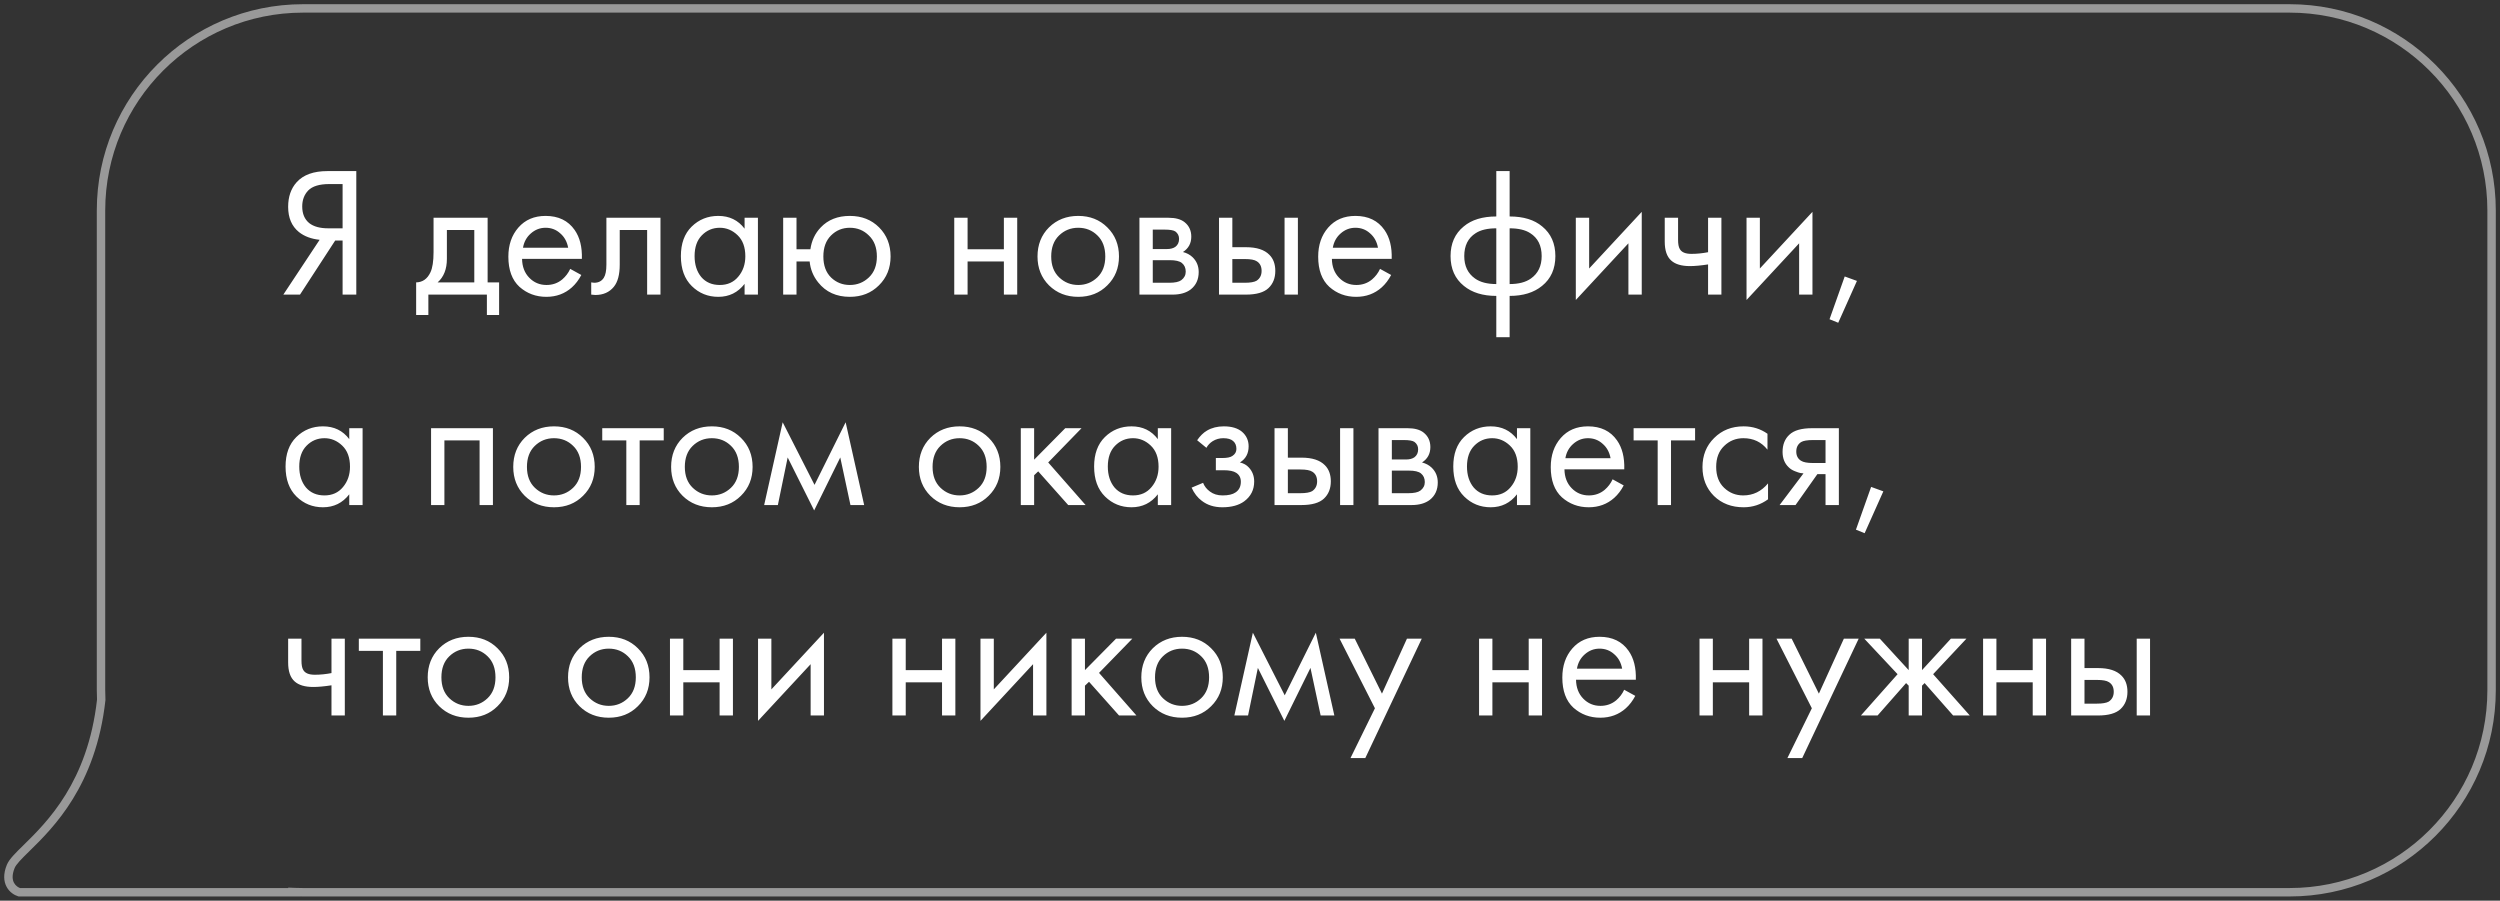
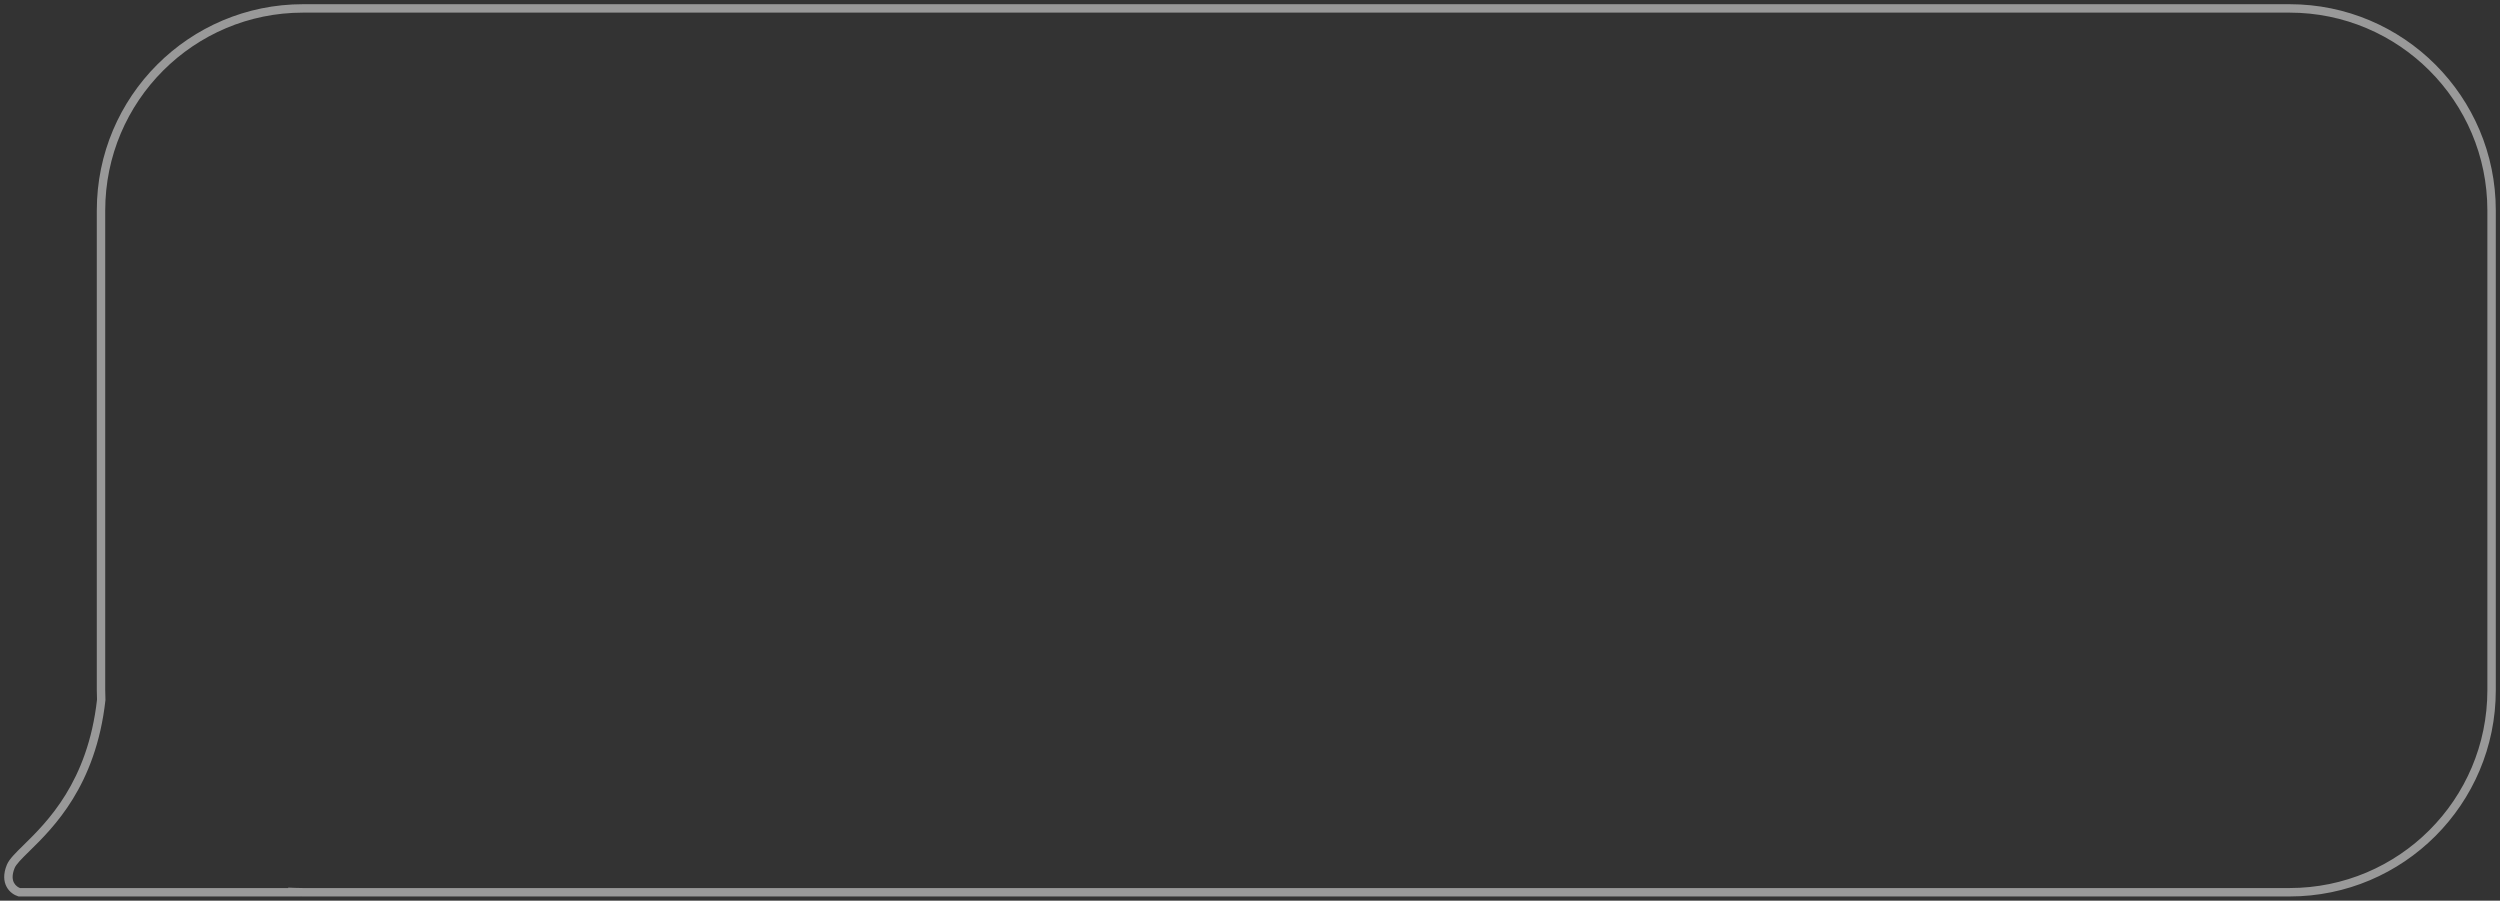
<svg xmlns="http://www.w3.org/2000/svg" width="297" height="107" viewBox="0 0 297 107" fill="none">
  <rect x="0" y="0" width="297" height="107" fill="#333333" stroke="none" />
-   <path d="M33.66 35L37.972 28.488C36.975 28.385 36.153 28.077 35.508 27.564C34.657 26.875 34.232 25.877 34.232 24.572C34.232 23.369 34.569 22.394 35.244 21.646C36.036 20.766 37.253 20.326 38.896 20.326H42.328V35H40.7V28.576H39.82L35.64 35H33.66ZM40.7 21.866H39.116C37.943 21.866 37.107 22.123 36.608 22.636C36.139 23.135 35.904 23.765 35.904 24.528C35.904 25.393 36.183 26.053 36.74 26.508C37.268 26.919 38.016 27.124 38.984 27.124H40.7V21.866ZM51.506 25.87H57.93V33.548H59.294V37.42H57.842V35H50.89V37.42H49.438V33.548C50.2 33.533 50.765 33.137 51.132 32.36C51.381 31.847 51.506 31.04 51.506 29.94V25.87ZM56.346 33.548V27.322H53.09V30.754C53.09 31.971 52.723 32.903 51.99 33.548H56.346ZM67.741 31.942L69.061 32.668C68.753 33.255 68.379 33.746 67.939 34.142C67.103 34.89 66.091 35.264 64.903 35.264C63.671 35.264 62.607 34.868 61.713 34.076C60.833 33.269 60.393 32.074 60.393 30.49C60.393 29.097 60.789 27.945 61.581 27.036C62.387 26.112 63.465 25.65 64.815 25.65C66.34 25.65 67.491 26.207 68.269 27.322C68.885 28.202 69.171 29.346 69.127 30.754H62.021C62.035 31.678 62.321 32.426 62.879 32.998C63.436 33.57 64.118 33.856 64.925 33.856C65.643 33.856 66.267 33.636 66.795 33.196C67.205 32.844 67.521 32.426 67.741 31.942ZM62.131 29.434H67.499C67.367 28.715 67.051 28.143 66.553 27.718C66.069 27.278 65.489 27.058 64.815 27.058C64.155 27.058 63.568 27.285 63.055 27.74C62.556 28.18 62.248 28.745 62.131 29.434ZM78.465 25.87V35H76.88V27.322H73.624V31.436C73.624 32.624 73.39 33.504 72.921 34.076C72.392 34.721 71.659 35.044 70.721 35.044C70.603 35.044 70.442 35.029 70.237 35V33.548C70.383 33.577 70.501 33.592 70.588 33.592C71.102 33.592 71.483 33.394 71.733 32.998C71.938 32.675 72.04 32.155 72.04 31.436V25.87H78.465ZM88.457 27.168V25.87H90.041V35H88.457V33.724C87.665 34.751 86.624 35.264 85.333 35.264C84.101 35.264 83.052 34.839 82.187 33.988C81.322 33.137 80.889 31.949 80.889 30.424C80.889 28.928 81.314 27.762 82.165 26.926C83.03 26.075 84.086 25.65 85.333 25.65C86.653 25.65 87.694 26.156 88.457 27.168ZM85.509 27.058C84.673 27.058 83.962 27.359 83.375 27.96C82.803 28.547 82.517 29.368 82.517 30.424C82.517 31.436 82.781 32.265 83.309 32.91C83.852 33.541 84.585 33.856 85.509 33.856C86.433 33.856 87.166 33.526 87.709 32.866C88.266 32.206 88.545 31.399 88.545 30.446C88.545 29.361 88.237 28.525 87.621 27.938C87.005 27.351 86.301 27.058 85.509 27.058ZM94.625 29.61H96.275C96.422 28.583 96.832 27.718 97.507 27.014C98.372 26.105 99.524 25.65 100.961 25.65C102.369 25.65 103.528 26.105 104.437 27.014C105.346 27.923 105.801 29.075 105.801 30.468C105.801 31.847 105.339 32.991 104.415 33.9C103.506 34.809 102.354 35.264 100.961 35.264C99.362 35.264 98.108 34.692 97.199 33.548C96.612 32.815 96.275 31.986 96.187 31.062H94.625V35H93.041V25.87H94.625V29.61ZM100.961 27.058C100.081 27.058 99.333 27.366 98.717 27.982C98.116 28.583 97.815 29.412 97.815 30.468C97.815 31.539 98.123 32.375 98.739 32.976C99.355 33.563 100.096 33.856 100.961 33.856C101.841 33.856 102.596 33.555 103.227 32.954C103.858 32.353 104.173 31.524 104.173 30.468C104.173 29.412 103.858 28.583 103.227 27.982C102.611 27.366 101.856 27.058 100.961 27.058ZM113.365 35V25.87H114.949V29.61H119.261V25.87H120.845V35H119.261V31.062H114.949V35H113.365ZM131.55 33.9C130.641 34.809 129.489 35.264 128.096 35.264C126.703 35.264 125.544 34.809 124.62 33.9C123.711 32.991 123.256 31.847 123.256 30.468C123.256 29.075 123.711 27.923 124.62 27.014C125.544 26.105 126.703 25.65 128.096 25.65C129.489 25.65 130.641 26.105 131.55 27.014C132.474 27.923 132.936 29.075 132.936 30.468C132.936 31.847 132.474 32.991 131.55 33.9ZM130.362 27.96C129.746 27.359 128.991 27.058 128.096 27.058C127.201 27.058 126.439 27.366 125.808 27.982C125.192 28.583 124.884 29.412 124.884 30.468C124.884 31.524 125.199 32.353 125.83 32.954C126.461 33.555 127.216 33.856 128.096 33.856C128.976 33.856 129.731 33.555 130.362 32.954C130.993 32.353 131.308 31.524 131.308 30.468C131.308 29.397 130.993 28.561 130.362 27.96ZM135.365 25.87H138.819C139.655 25.87 140.293 26.046 140.733 26.398C141.261 26.823 141.525 27.395 141.525 28.114C141.525 28.906 141.195 29.515 140.535 29.94C140.99 30.057 141.371 30.263 141.679 30.556C142.163 31.025 142.405 31.612 142.405 32.316C142.405 33.196 142.09 33.885 141.459 34.384C140.916 34.795 140.198 35 139.303 35H135.365V25.87ZM136.949 29.588H138.621C139.046 29.588 139.384 29.5 139.633 29.324C139.926 29.104 140.073 28.789 140.073 28.378C140.073 28.011 139.926 27.718 139.633 27.498C139.413 27.351 138.988 27.278 138.357 27.278H136.949V29.588ZM136.949 33.592H138.907C139.582 33.592 140.058 33.489 140.337 33.284C140.689 33.02 140.865 32.683 140.865 32.272C140.865 31.832 140.711 31.487 140.403 31.238C140.124 31.018 139.648 30.908 138.973 30.908H136.949V33.592ZM144.818 35V25.87H146.402V29.368H148.03C149.292 29.368 150.216 29.669 150.802 30.27C151.272 30.739 151.506 31.377 151.506 32.184C151.506 33.035 151.235 33.717 150.692 34.23C150.15 34.743 149.255 35 148.008 35H144.818ZM146.402 33.592H147.876C148.536 33.592 149.006 33.511 149.284 33.35C149.68 33.086 149.878 32.697 149.878 32.184C149.878 31.656 149.688 31.275 149.306 31.04C149.042 30.864 148.573 30.776 147.898 30.776H146.402V33.592ZM152.606 35V25.87H154.19V35H152.606ZM163.948 31.942L165.268 32.668C164.96 33.255 164.586 33.746 164.146 34.142C163.31 34.89 162.298 35.264 161.11 35.264C159.878 35.264 158.814 34.868 157.92 34.076C157.04 33.269 156.6 32.074 156.6 30.49C156.6 29.097 156.996 27.945 157.788 27.036C158.594 26.112 159.672 25.65 161.022 25.65C162.547 25.65 163.698 26.207 164.476 27.322C165.092 28.202 165.378 29.346 165.334 30.754H158.228C158.242 31.678 158.528 32.426 159.086 32.998C159.643 33.57 160.325 33.856 161.132 33.856C161.85 33.856 162.474 33.636 163.002 33.196C163.412 32.844 163.728 32.426 163.948 31.942ZM158.338 29.434H163.706C163.574 28.715 163.258 28.143 162.76 27.718C162.276 27.278 161.696 27.058 161.022 27.058C160.362 27.058 159.775 27.285 159.262 27.74C158.763 28.18 158.455 28.745 158.338 29.434ZM177.76 40.06V35.154C176.162 35.154 174.878 34.758 173.91 33.966C172.854 33.115 172.326 31.935 172.326 30.424C172.326 28.928 172.847 27.755 173.888 26.904C174.827 26.112 176.118 25.716 177.76 25.716V20.326H179.344V25.716C180.987 25.716 182.278 26.112 183.216 26.904C184.258 27.755 184.778 28.928 184.778 30.424C184.778 31.935 184.25 33.115 183.194 33.966C182.226 34.758 180.943 35.154 179.344 35.154V40.06H177.76ZM177.76 33.746V27.124C176.719 27.124 175.905 27.315 175.318 27.696C174.409 28.268 173.954 29.177 173.954 30.424C173.954 31.597 174.38 32.485 175.23 33.086C175.846 33.526 176.69 33.746 177.76 33.746ZM179.344 27.124V33.746C180.415 33.746 181.258 33.526 181.874 33.086C182.725 32.485 183.15 31.597 183.15 30.424C183.15 29.177 182.696 28.268 181.786 27.696C181.2 27.315 180.386 27.124 179.344 27.124ZM187.207 25.87H188.791V31.898L195.039 25.166V35H193.455V28.906L187.207 35.638V25.87ZM202.919 35V31.414C202.054 31.546 201.335 31.612 200.763 31.612C199.766 31.612 199.025 31.392 198.541 30.952C198.028 30.497 197.771 29.749 197.771 28.708V25.87H199.355V28.488C199.355 28.987 199.421 29.346 199.553 29.566C199.758 29.962 200.22 30.16 200.939 30.16C201.584 30.16 202.244 30.094 202.919 29.962V25.87H204.503V35H202.919ZM207.488 25.87H209.072V31.898L215.32 25.166V35H213.736V28.906L207.488 35.638V25.87ZM217.348 37.926L219.152 32.844L220.604 33.372L218.382 38.344L217.348 37.926ZM41.492 52.168V50.87H43.076V60H41.492V58.724C40.7 59.751 39.659 60.264 38.368 60.264C37.136 60.264 36.087 59.839 35.222 58.988C34.357 58.137 33.924 56.949 33.924 55.424C33.924 53.928 34.349 52.762 35.2 51.926C36.065 51.075 37.121 50.65 38.368 50.65C39.688 50.65 40.729 51.156 41.492 52.168ZM38.544 52.058C37.708 52.058 36.997 52.359 36.41 52.96C35.838 53.547 35.552 54.368 35.552 55.424C35.552 56.436 35.816 57.265 36.344 57.91C36.887 58.541 37.62 58.856 38.544 58.856C39.468 58.856 40.201 58.526 40.744 57.866C41.301 57.206 41.58 56.399 41.58 55.446C41.58 54.361 41.272 53.525 40.656 52.938C40.04 52.351 39.336 52.058 38.544 52.058ZM51.211 50.87H58.559V60H56.975V52.322H52.795V60H51.211V50.87ZM69.267 58.9C68.358 59.809 67.206 60.264 65.813 60.264C64.419 60.264 63.261 59.809 62.337 58.9C61.428 57.991 60.973 56.847 60.973 55.468C60.973 54.075 61.428 52.923 62.337 52.014C63.261 51.105 64.419 50.65 65.813 50.65C67.206 50.65 68.358 51.105 69.267 52.014C70.191 52.923 70.653 54.075 70.653 55.468C70.653 56.847 70.191 57.991 69.267 58.9ZM68.079 52.96C67.463 52.359 66.707 52.058 65.813 52.058C64.918 52.058 64.156 52.366 63.525 52.982C62.909 53.583 62.601 54.412 62.601 55.468C62.601 56.524 62.916 57.353 63.547 57.954C64.177 58.555 64.933 58.856 65.813 58.856C66.693 58.856 67.448 58.555 68.079 57.954C68.71 57.353 69.025 56.524 69.025 55.468C69.025 54.397 68.71 53.561 68.079 52.96ZM78.851 52.322H75.991V60H74.407V52.322H71.547V50.87H78.851V52.322ZM88.023 58.9C87.113 59.809 85.962 60.264 84.569 60.264C83.175 60.264 82.017 59.809 81.093 58.9C80.183 57.991 79.729 56.847 79.729 55.468C79.729 54.075 80.183 52.923 81.093 52.014C82.017 51.105 83.175 50.65 84.569 50.65C85.962 50.65 87.113 51.105 88.023 52.014C88.947 52.923 89.409 54.075 89.409 55.468C89.409 56.847 88.947 57.991 88.023 58.9ZM86.835 52.96C86.219 52.359 85.463 52.058 84.569 52.058C83.674 52.058 82.911 52.366 82.281 52.982C81.665 53.583 81.357 54.412 81.357 55.468C81.357 56.524 81.672 57.353 82.303 57.954C82.933 58.555 83.689 58.856 84.569 58.856C85.449 58.856 86.204 58.555 86.835 57.954C87.465 57.353 87.781 56.524 87.781 55.468C87.781 54.397 87.465 53.561 86.835 52.96ZM90.782 60L92.982 50.166L96.766 57.602L100.462 50.166L102.662 60H101.034L99.824 54.346L96.722 60.638L93.576 54.346L92.41 60H90.782ZM117.456 58.9C116.547 59.809 115.396 60.264 114.002 60.264C112.609 60.264 111.45 59.809 110.526 58.9C109.617 57.991 109.162 56.847 109.162 55.468C109.162 54.075 109.617 52.923 110.526 52.014C111.45 51.105 112.609 50.65 114.002 50.65C115.396 50.65 116.547 51.105 117.456 52.014C118.38 52.923 118.842 54.075 118.842 55.468C118.842 56.847 118.38 57.991 117.456 58.9ZM116.268 52.96C115.652 52.359 114.897 52.058 114.002 52.058C113.108 52.058 112.345 52.366 111.714 52.982C111.098 53.583 110.79 54.412 110.79 55.468C110.79 56.524 111.106 57.353 111.736 57.954C112.367 58.555 113.122 58.856 114.002 58.856C114.882 58.856 115.638 58.555 116.268 57.954C116.899 57.353 117.214 56.524 117.214 55.468C117.214 54.397 116.899 53.561 116.268 52.96ZM121.271 50.87H122.855V54.61L126.551 50.87H128.487L124.527 54.94L128.971 60H126.903L123.339 55.996L122.855 56.458V60H121.271V50.87ZM137.549 52.168V50.87H139.133V60H137.549V58.724C136.757 59.751 135.715 60.264 134.425 60.264C133.193 60.264 132.144 59.839 131.279 58.988C130.413 58.137 129.981 56.949 129.981 55.424C129.981 53.928 130.406 52.762 131.257 51.926C132.122 51.075 133.178 50.65 134.425 50.65C135.745 50.65 136.786 51.156 137.549 52.168ZM134.601 52.058C133.765 52.058 133.053 52.359 132.467 52.96C131.895 53.547 131.609 54.368 131.609 55.424C131.609 56.436 131.873 57.265 132.401 57.91C132.943 58.541 133.677 58.856 134.601 58.856C135.525 58.856 136.258 58.526 136.801 57.866C137.358 57.206 137.637 56.399 137.637 55.446C137.637 54.361 137.329 53.525 136.713 52.938C136.097 52.351 135.393 52.058 134.601 52.058ZM143.321 53.202L142.221 52.3C142.573 51.787 142.961 51.405 143.387 51.156C143.959 50.819 144.626 50.65 145.389 50.65C146.313 50.65 147.031 50.863 147.545 51.288C148.073 51.743 148.337 52.322 148.337 53.026C148.337 53.877 147.992 54.515 147.303 54.94C147.743 55.043 148.095 55.241 148.359 55.534C148.784 55.989 148.997 56.546 148.997 57.206C148.997 58.189 148.601 58.973 147.809 59.56C147.163 60.029 146.298 60.264 145.213 60.264C144.245 60.264 143.431 60.007 142.771 59.494C142.272 59.127 141.869 58.607 141.561 57.932L142.925 57.36C143.086 57.771 143.357 58.115 143.739 58.394C144.149 58.702 144.648 58.856 145.235 58.856C145.924 58.856 146.437 58.739 146.775 58.504C147.2 58.225 147.413 57.8 147.413 57.228C147.413 56.759 147.229 56.407 146.863 56.172C146.555 55.967 146.056 55.864 145.367 55.864H144.443V54.412H145.213C145.77 54.412 146.166 54.331 146.401 54.17C146.723 53.965 146.885 53.686 146.885 53.334C146.885 52.923 146.753 52.608 146.489 52.388C146.239 52.168 145.851 52.058 145.323 52.058C144.868 52.058 144.45 52.175 144.069 52.41C143.746 52.615 143.497 52.879 143.321 53.202ZM151.414 60V50.87H152.998V54.368H154.626C155.887 54.368 156.811 54.669 157.398 55.27C157.867 55.739 158.102 56.377 158.102 57.184C158.102 58.035 157.831 58.717 157.288 59.23C156.745 59.743 155.851 60 154.604 60H151.414ZM152.998 58.592H154.472C155.132 58.592 155.601 58.511 155.88 58.35C156.276 58.086 156.474 57.697 156.474 57.184C156.474 56.656 156.283 56.275 155.902 56.04C155.638 55.864 155.169 55.776 154.494 55.776H152.998V58.592ZM159.202 60V50.87H160.786V60H159.202ZM163.767 50.87H167.221C168.057 50.87 168.695 51.046 169.135 51.398C169.663 51.823 169.927 52.395 169.927 53.114C169.927 53.906 169.597 54.515 168.937 54.94C169.392 55.057 169.773 55.263 170.081 55.556C170.565 56.025 170.807 56.612 170.807 57.316C170.807 58.196 170.492 58.885 169.861 59.384C169.319 59.795 168.6 60 167.705 60H163.767V50.87ZM165.351 54.588H167.023C167.449 54.588 167.786 54.5 168.035 54.324C168.329 54.104 168.475 53.789 168.475 53.378C168.475 53.011 168.329 52.718 168.035 52.498C167.815 52.351 167.39 52.278 166.759 52.278H165.351V54.588ZM165.351 58.592H167.309C167.984 58.592 168.461 58.489 168.739 58.284C169.091 58.02 169.267 57.683 169.267 57.272C169.267 56.832 169.113 56.487 168.805 56.238C168.527 56.018 168.05 55.908 167.375 55.908H165.351V58.592ZM180.217 52.168V50.87H181.801V60H180.217V58.724C179.425 59.751 178.383 60.264 177.093 60.264C175.861 60.264 174.812 59.839 173.947 58.988C173.081 58.137 172.649 56.949 172.649 55.424C172.649 53.928 173.074 52.762 173.925 51.926C174.79 51.075 175.846 50.65 177.093 50.65C178.413 50.65 179.454 51.156 180.217 52.168ZM177.269 52.058C176.433 52.058 175.721 52.359 175.135 52.96C174.563 53.547 174.277 54.368 174.277 55.424C174.277 56.436 174.541 57.265 175.069 57.91C175.611 58.541 176.345 58.856 177.269 58.856C178.193 58.856 178.926 58.526 179.469 57.866C180.026 57.206 180.305 56.399 180.305 55.446C180.305 54.361 179.997 53.525 179.381 52.938C178.765 52.351 178.061 52.058 177.269 52.058ZM191.577 56.942L192.897 57.668C192.589 58.255 192.215 58.746 191.775 59.142C190.939 59.89 189.927 60.264 188.739 60.264C187.507 60.264 186.443 59.868 185.549 59.076C184.669 58.269 184.229 57.074 184.229 55.49C184.229 54.097 184.625 52.945 185.417 52.036C186.223 51.112 187.301 50.65 188.651 50.65C190.176 50.65 191.327 51.207 192.105 52.322C192.721 53.202 193.007 54.346 192.963 55.754H185.857C185.871 56.678 186.157 57.426 186.715 57.998C187.272 58.57 187.954 58.856 188.761 58.856C189.479 58.856 190.103 58.636 190.631 58.196C191.041 57.844 191.357 57.426 191.577 56.942ZM185.967 54.434H191.335C191.203 53.715 190.887 53.143 190.389 52.718C189.905 52.278 189.325 52.058 188.651 52.058C187.991 52.058 187.404 52.285 186.891 52.74C186.392 53.18 186.084 53.745 185.967 54.434ZM201.376 52.322H198.516V60H196.932V52.322H194.072V50.87H201.376V52.322ZM209.976 51.53V53.422C209.257 52.513 208.304 52.058 207.116 52.058C206.221 52.058 205.459 52.366 204.828 52.982C204.197 53.583 203.882 54.412 203.882 55.468C203.882 56.524 204.197 57.353 204.828 57.954C205.459 58.555 206.214 58.856 207.094 58.856C208.267 58.856 209.25 58.379 210.042 57.426V59.318C209.177 59.949 208.209 60.264 207.138 60.264C205.715 60.264 204.542 59.817 203.618 58.922C202.709 58.013 202.254 56.869 202.254 55.49C202.254 54.097 202.716 52.945 203.64 52.036C204.564 51.112 205.73 50.65 207.138 50.65C208.194 50.65 209.14 50.943 209.976 51.53ZM211.417 60L214.255 56.238C214.167 56.238 214.042 56.223 213.881 56.194C213.734 56.165 213.514 56.091 213.221 55.974C212.927 55.857 212.685 55.703 212.495 55.512C212.011 55.057 211.769 54.449 211.769 53.686C211.769 52.821 212.04 52.139 212.583 51.64C213.125 51.127 214.02 50.87 215.267 50.87H218.457V60H216.873V56.326H215.905L213.309 60H211.417ZM216.873 55.006V52.278H215.399C214.709 52.278 214.233 52.359 213.969 52.52C213.587 52.769 213.397 53.143 213.397 53.642C213.397 54.141 213.587 54.507 213.969 54.742C214.247 54.918 214.717 55.006 215.377 55.006H216.873ZM220.485 62.926L222.289 57.844L223.741 58.372L221.519 63.344L220.485 62.926ZM39.38 85V81.414C38.515 81.546 37.796 81.612 37.224 81.612C36.227 81.612 35.486 81.392 35.002 80.952C34.489 80.497 34.232 79.749 34.232 78.708V75.87H35.816V78.488C35.816 78.987 35.882 79.346 36.014 79.566C36.219 79.962 36.681 80.16 37.4 80.16C38.045 80.16 38.705 80.094 39.38 79.962V75.87H40.964V85H39.38ZM49.933 77.322H47.073V85H45.489V77.322H42.629V75.87H49.933V77.322ZM59.105 83.9C58.195 84.809 57.044 85.264 55.651 85.264C54.257 85.264 53.099 84.809 52.175 83.9C51.265 82.991 50.811 81.847 50.811 80.468C50.811 79.075 51.265 77.923 52.175 77.014C53.099 76.105 54.257 75.65 55.651 75.65C57.044 75.65 58.195 76.105 59.105 77.014C60.029 77.923 60.491 79.075 60.491 80.468C60.491 81.847 60.029 82.991 59.105 83.9ZM57.917 77.96C57.301 77.359 56.545 77.058 55.651 77.058C54.756 77.058 53.993 77.366 53.363 77.982C52.747 78.583 52.439 79.412 52.439 80.468C52.439 81.524 52.754 82.353 53.385 82.954C54.015 83.555 54.771 83.856 55.651 83.856C56.531 83.856 57.286 83.555 57.917 82.954C58.547 82.353 58.863 81.524 58.863 80.468C58.863 79.397 58.547 78.561 57.917 77.96ZM75.777 83.9C74.867 84.809 73.716 85.264 72.323 85.264C70.929 85.264 69.771 84.809 68.847 83.9C67.937 82.991 67.483 81.847 67.483 80.468C67.483 79.075 67.937 77.923 68.847 77.014C69.771 76.105 70.929 75.65 72.323 75.65C73.716 75.65 74.867 76.105 75.777 77.014C76.701 77.923 77.163 79.075 77.163 80.468C77.163 81.847 76.701 82.991 75.777 83.9ZM74.589 77.96C73.973 77.359 73.217 77.058 72.323 77.058C71.428 77.058 70.665 77.366 70.035 77.982C69.419 78.583 69.111 79.412 69.111 80.468C69.111 81.524 69.426 82.353 70.057 82.954C70.687 83.555 71.443 83.856 72.323 83.856C73.203 83.856 73.958 83.555 74.589 82.954C75.219 82.353 75.535 81.524 75.535 80.468C75.535 79.397 75.219 78.561 74.589 77.96ZM79.592 85V75.87H81.176V79.61H85.488V75.87H87.072V85H85.488V81.062H81.176V85H79.592ZM90.055 75.87H91.639V81.898L97.887 75.166V85H96.303V78.906L90.055 85.638V75.87ZM106.017 85V75.87H107.601V79.61H111.913V75.87H113.497V85H111.913V81.062H107.601V85H106.017ZM116.48 75.87H118.064V81.898L124.312 75.166V85H122.728V78.906L116.48 85.638V75.87ZM127.309 75.87H128.893V79.61L132.589 75.87H134.525L130.565 79.94L135.009 85H132.941L129.377 80.996L128.893 81.458V85H127.309V75.87ZM143.882 83.9C142.973 84.809 141.821 85.264 140.428 85.264C139.035 85.264 137.876 84.809 136.952 83.9C136.043 82.991 135.588 81.847 135.588 80.468C135.588 79.075 136.043 77.923 136.952 77.014C137.876 76.105 139.035 75.65 140.428 75.65C141.821 75.65 142.973 76.105 143.882 77.014C144.806 77.923 145.268 79.075 145.268 80.468C145.268 81.847 144.806 82.991 143.882 83.9ZM142.694 77.96C142.078 77.359 141.323 77.058 140.428 77.058C139.533 77.058 138.771 77.366 138.14 77.982C137.524 78.583 137.216 79.412 137.216 80.468C137.216 81.524 137.531 82.353 138.162 82.954C138.793 83.555 139.548 83.856 140.428 83.856C141.308 83.856 142.063 83.555 142.694 82.954C143.325 82.353 143.64 81.524 143.64 80.468C143.64 79.397 143.325 78.561 142.694 77.96ZM146.641 85L148.841 75.166L152.625 82.602L156.321 75.166L158.521 85H156.893L155.683 79.346L152.581 85.638L149.435 79.346L148.269 85H146.641ZM160.437 90.06L163.341 84.142L159.139 75.87H160.943L164.177 82.404L167.147 75.87H168.907L162.197 90.06H160.437ZM175.713 85V75.87H177.297V79.61H181.609V75.87H183.193V85H181.609V81.062H177.297V85H175.713ZM192.952 81.942L194.272 82.668C193.964 83.255 193.59 83.746 193.15 84.142C192.314 84.89 191.302 85.264 190.114 85.264C188.882 85.264 187.818 84.868 186.924 84.076C186.044 83.269 185.604 82.074 185.604 80.49C185.604 79.097 186 77.945 186.792 77.036C187.598 76.112 188.676 75.65 190.026 75.65C191.551 75.65 192.702 76.207 193.48 77.322C194.096 78.202 194.382 79.346 194.338 80.754H187.232C187.246 81.678 187.532 82.426 188.09 82.998C188.647 83.57 189.329 83.856 190.136 83.856C190.854 83.856 191.478 83.636 192.006 83.196C192.416 82.844 192.732 82.426 192.952 81.942ZM187.342 79.434H192.71C192.578 78.715 192.262 78.143 191.764 77.718C191.28 77.278 190.7 77.058 190.026 77.058C189.366 77.058 188.779 77.285 188.266 77.74C187.767 78.18 187.459 78.745 187.342 79.434ZM201.902 85V75.87H203.486V79.61H207.798V75.87H209.382V85H207.798V81.062H203.486V85H201.902ZM212.343 90.06L215.247 84.142L211.045 75.87H212.849L216.083 82.404L219.053 75.87H220.813L214.103 90.06H212.343ZM226.752 75.87H228.336V79.61L231.768 75.87H233.616L229.656 80.094L234.012 85H232.032L228.644 81.15L228.336 81.458V85H226.752V81.458L226.444 81.15L223.056 85H221.076L225.432 80.094L221.472 75.87H223.32L226.752 79.61V75.87ZM235.59 85V75.87H237.174V79.61H241.486V75.87H243.07V85H241.486V81.062H237.174V85H235.59ZM246.053 85V75.87H247.637V79.368H249.265C250.526 79.368 251.45 79.669 252.037 80.27C252.506 80.739 252.741 81.377 252.741 82.184C252.741 83.035 252.469 83.717 251.927 84.23C251.384 84.743 250.489 85 249.243 85H246.053ZM247.637 83.592H249.111C249.771 83.592 250.24 83.511 250.519 83.35C250.915 83.086 251.113 82.697 251.113 82.184C251.113 81.656 250.922 81.275 250.541 81.04C250.277 80.864 249.807 80.776 249.133 80.776H247.637V83.592ZM253.841 85V75.87H255.425V85H253.841Z" fill="white" />
  <path d="M34.992 105.979L34.528 106.167L34.237 105.448L35.012 105.48L34.992 105.979ZM35 106L35.463 105.812L35.742 106.5H35V106ZM2.289 106V106.5H2.215L2.144 106.478L2.289 106ZM1.278 102.925L0.816 102.735L0.816 102.735L1.278 102.925ZM3.15 100.753L2.8 100.396L2.8 100.396L3.15 100.753ZM12.027 83.138L12.526 83.115L12.528 83.154L12.524 83.194L12.027 83.138ZM295.5 25C295.5 12.021 284.979 1.5 272 1.5V0.5C285.531 0.5 296.5 11.469 296.5 25H295.5ZM295.5 82V25H296.5V82H295.5ZM272 105.5C284.979 105.5 295.5 94.979 295.5 82H296.5C296.5 95.531 285.531 106.5 272 106.5V105.5ZM36 105.5H272V106.5H36V105.5ZM35.012 105.48C35.34 105.493 35.669 105.5 36 105.5V106.5C35.655 106.5 35.312 106.493 34.971 106.479L35.012 105.48ZM34.537 106.188C34.534 106.181 34.531 106.174 34.528 106.167L35.455 105.792C35.458 105.799 35.461 105.805 35.463 105.812L34.537 106.188ZM2.289 105.5H35V106.5H2.289V105.5ZM1.741 103.115C1.381 103.99 1.483 104.546 1.667 104.885C1.863 105.246 2.199 105.45 2.435 105.522L2.144 106.478C1.706 106.345 1.132 105.996 0.788 105.362C0.433 104.707 0.366 103.828 0.816 102.735L1.741 103.115ZM3.5 101.11C3.026 101.575 2.628 101.966 2.319 102.309C2.005 102.658 1.822 102.917 1.741 103.115L0.816 102.735C0.966 102.37 1.248 102.005 1.576 101.64C1.91 101.269 2.333 100.854 2.8 100.396L3.5 101.11ZM12.524 83.194C11.393 93.366 6.332 98.332 3.5 101.11L2.8 100.396C5.581 97.668 10.438 92.907 11.53 83.083L12.524 83.194ZM12.5 82C12.5 82.374 12.509 82.746 12.526 83.115L11.527 83.162C11.509 82.777 11.5 82.389 11.5 82H12.5ZM12.5 25V82H11.5V25H12.5ZM36 1.5C23.021 1.5 12.5 12.021 12.5 25H11.5C11.5 11.469 22.469 0.5 36 0.5V1.5ZM272 1.5H36V0.5H272V1.5Z" fill="white" fill-opacity="0.5" />
</svg>